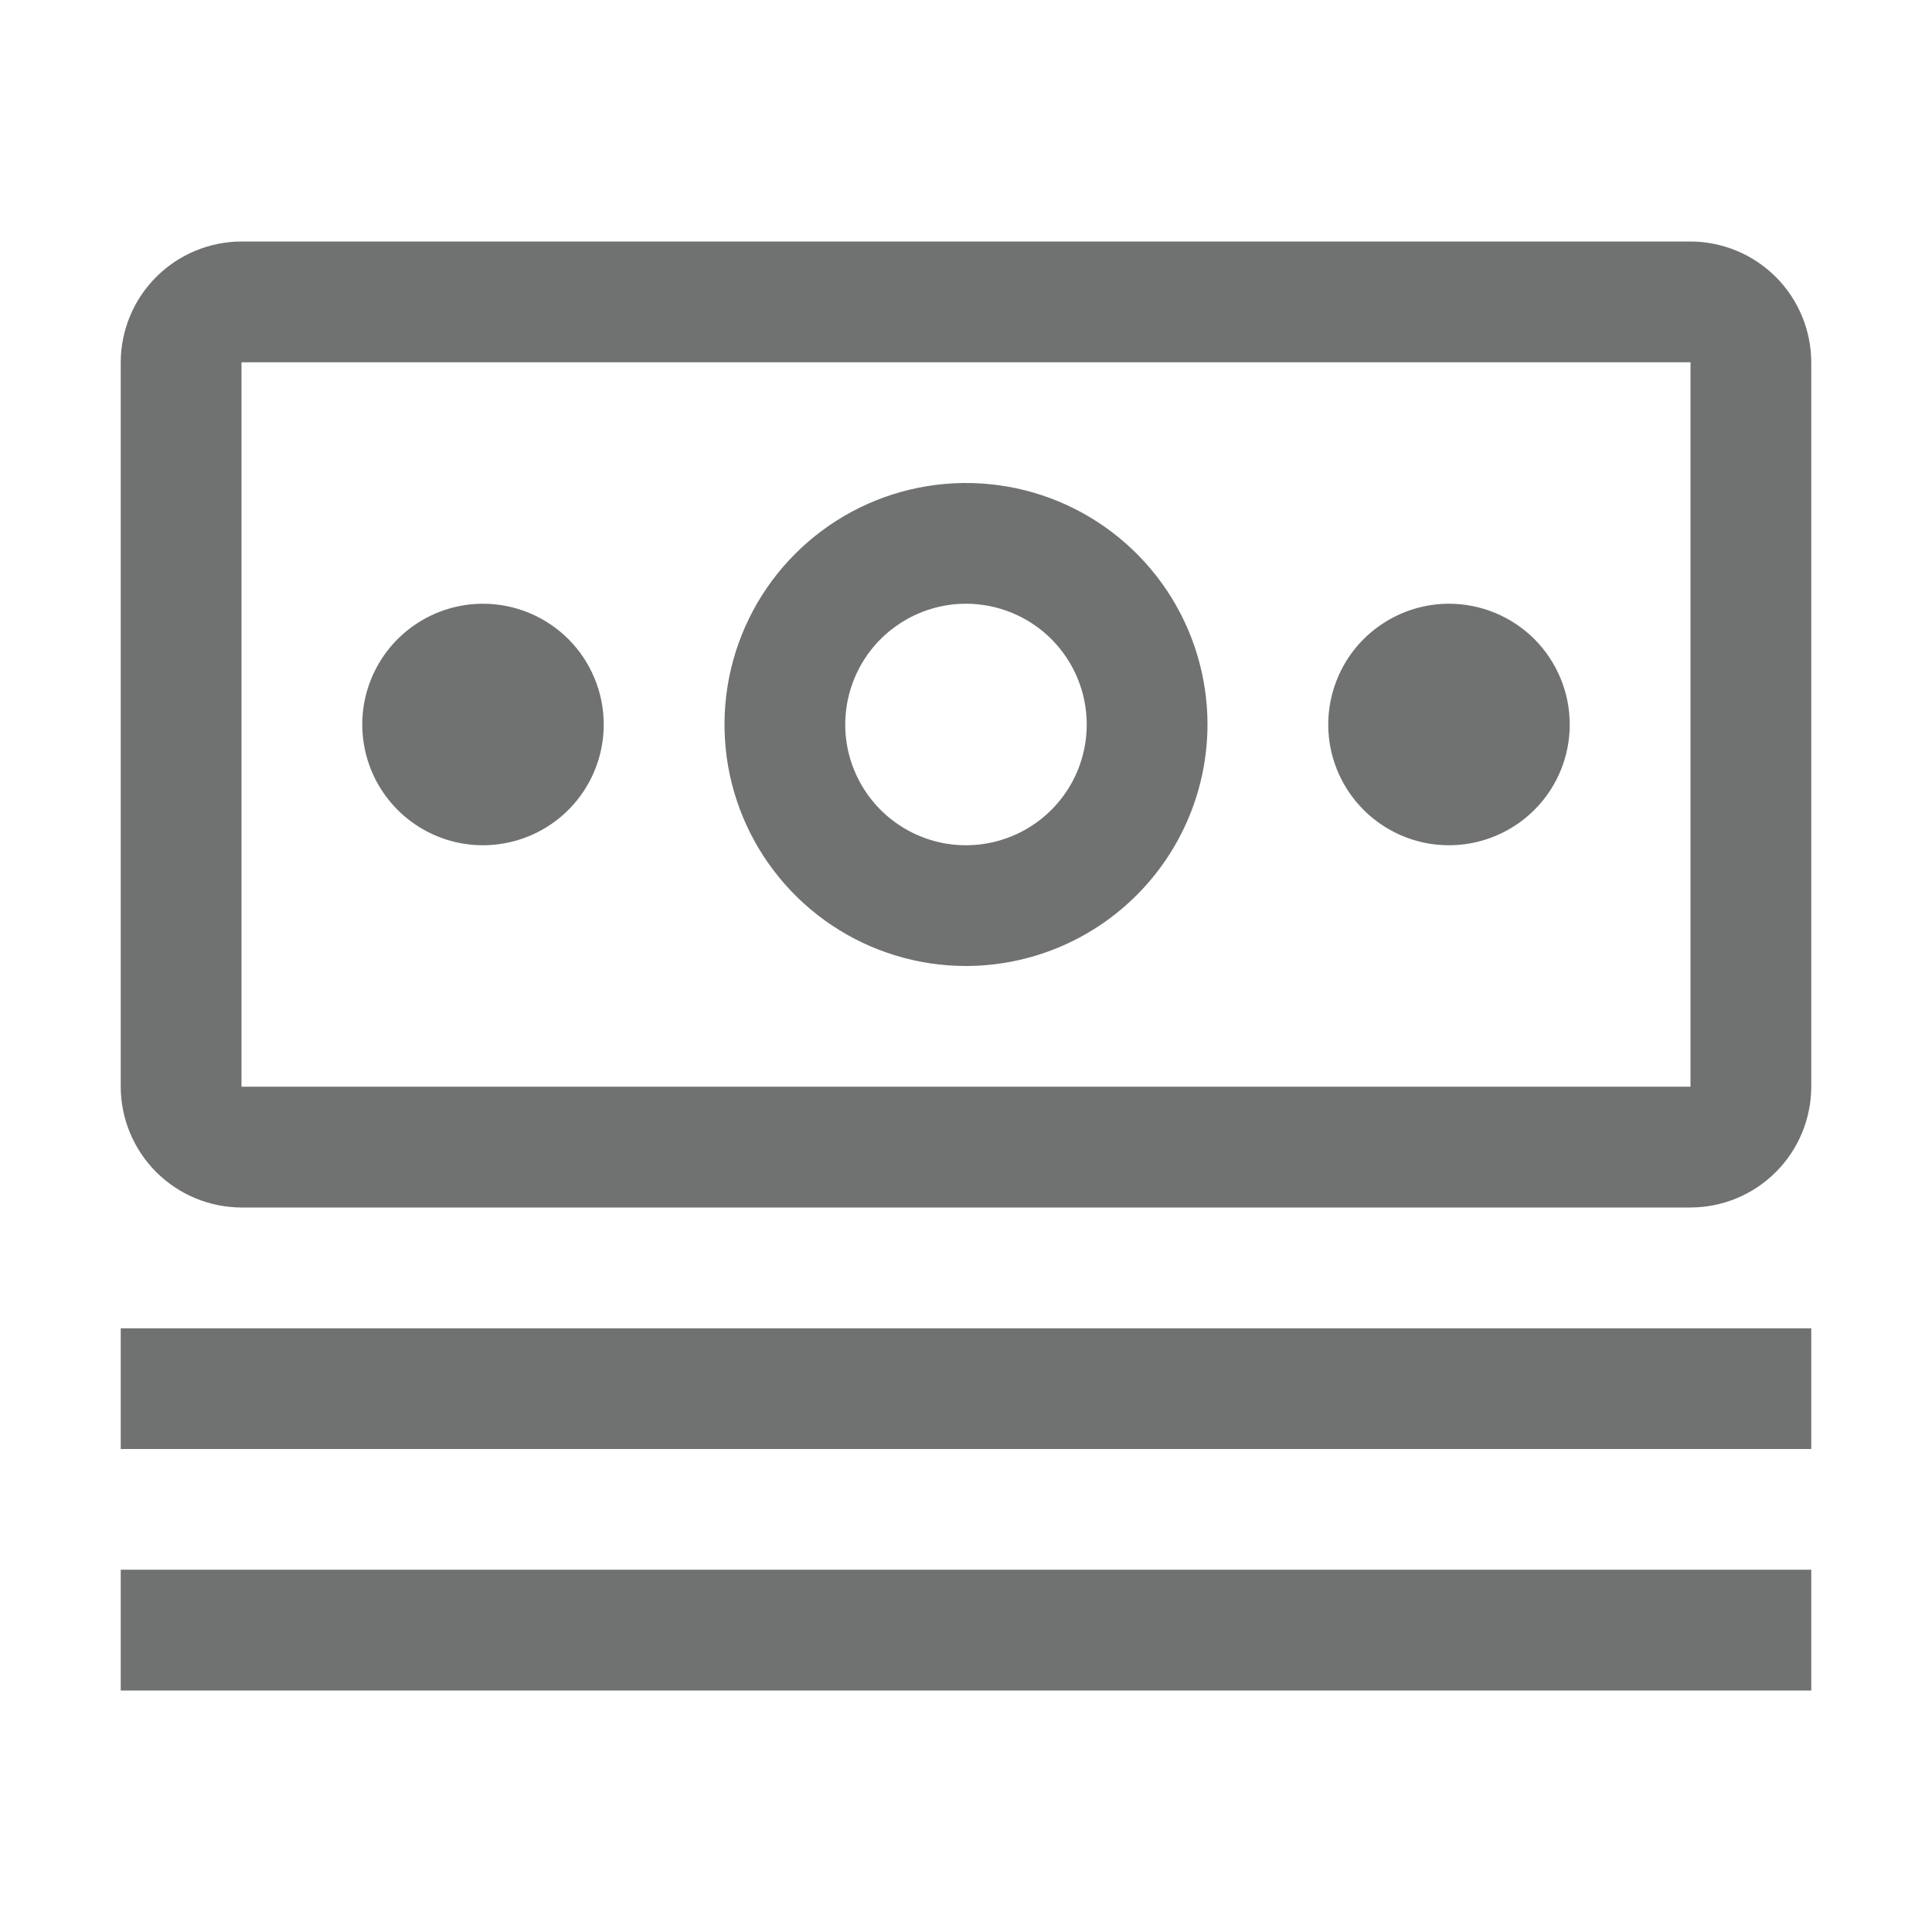
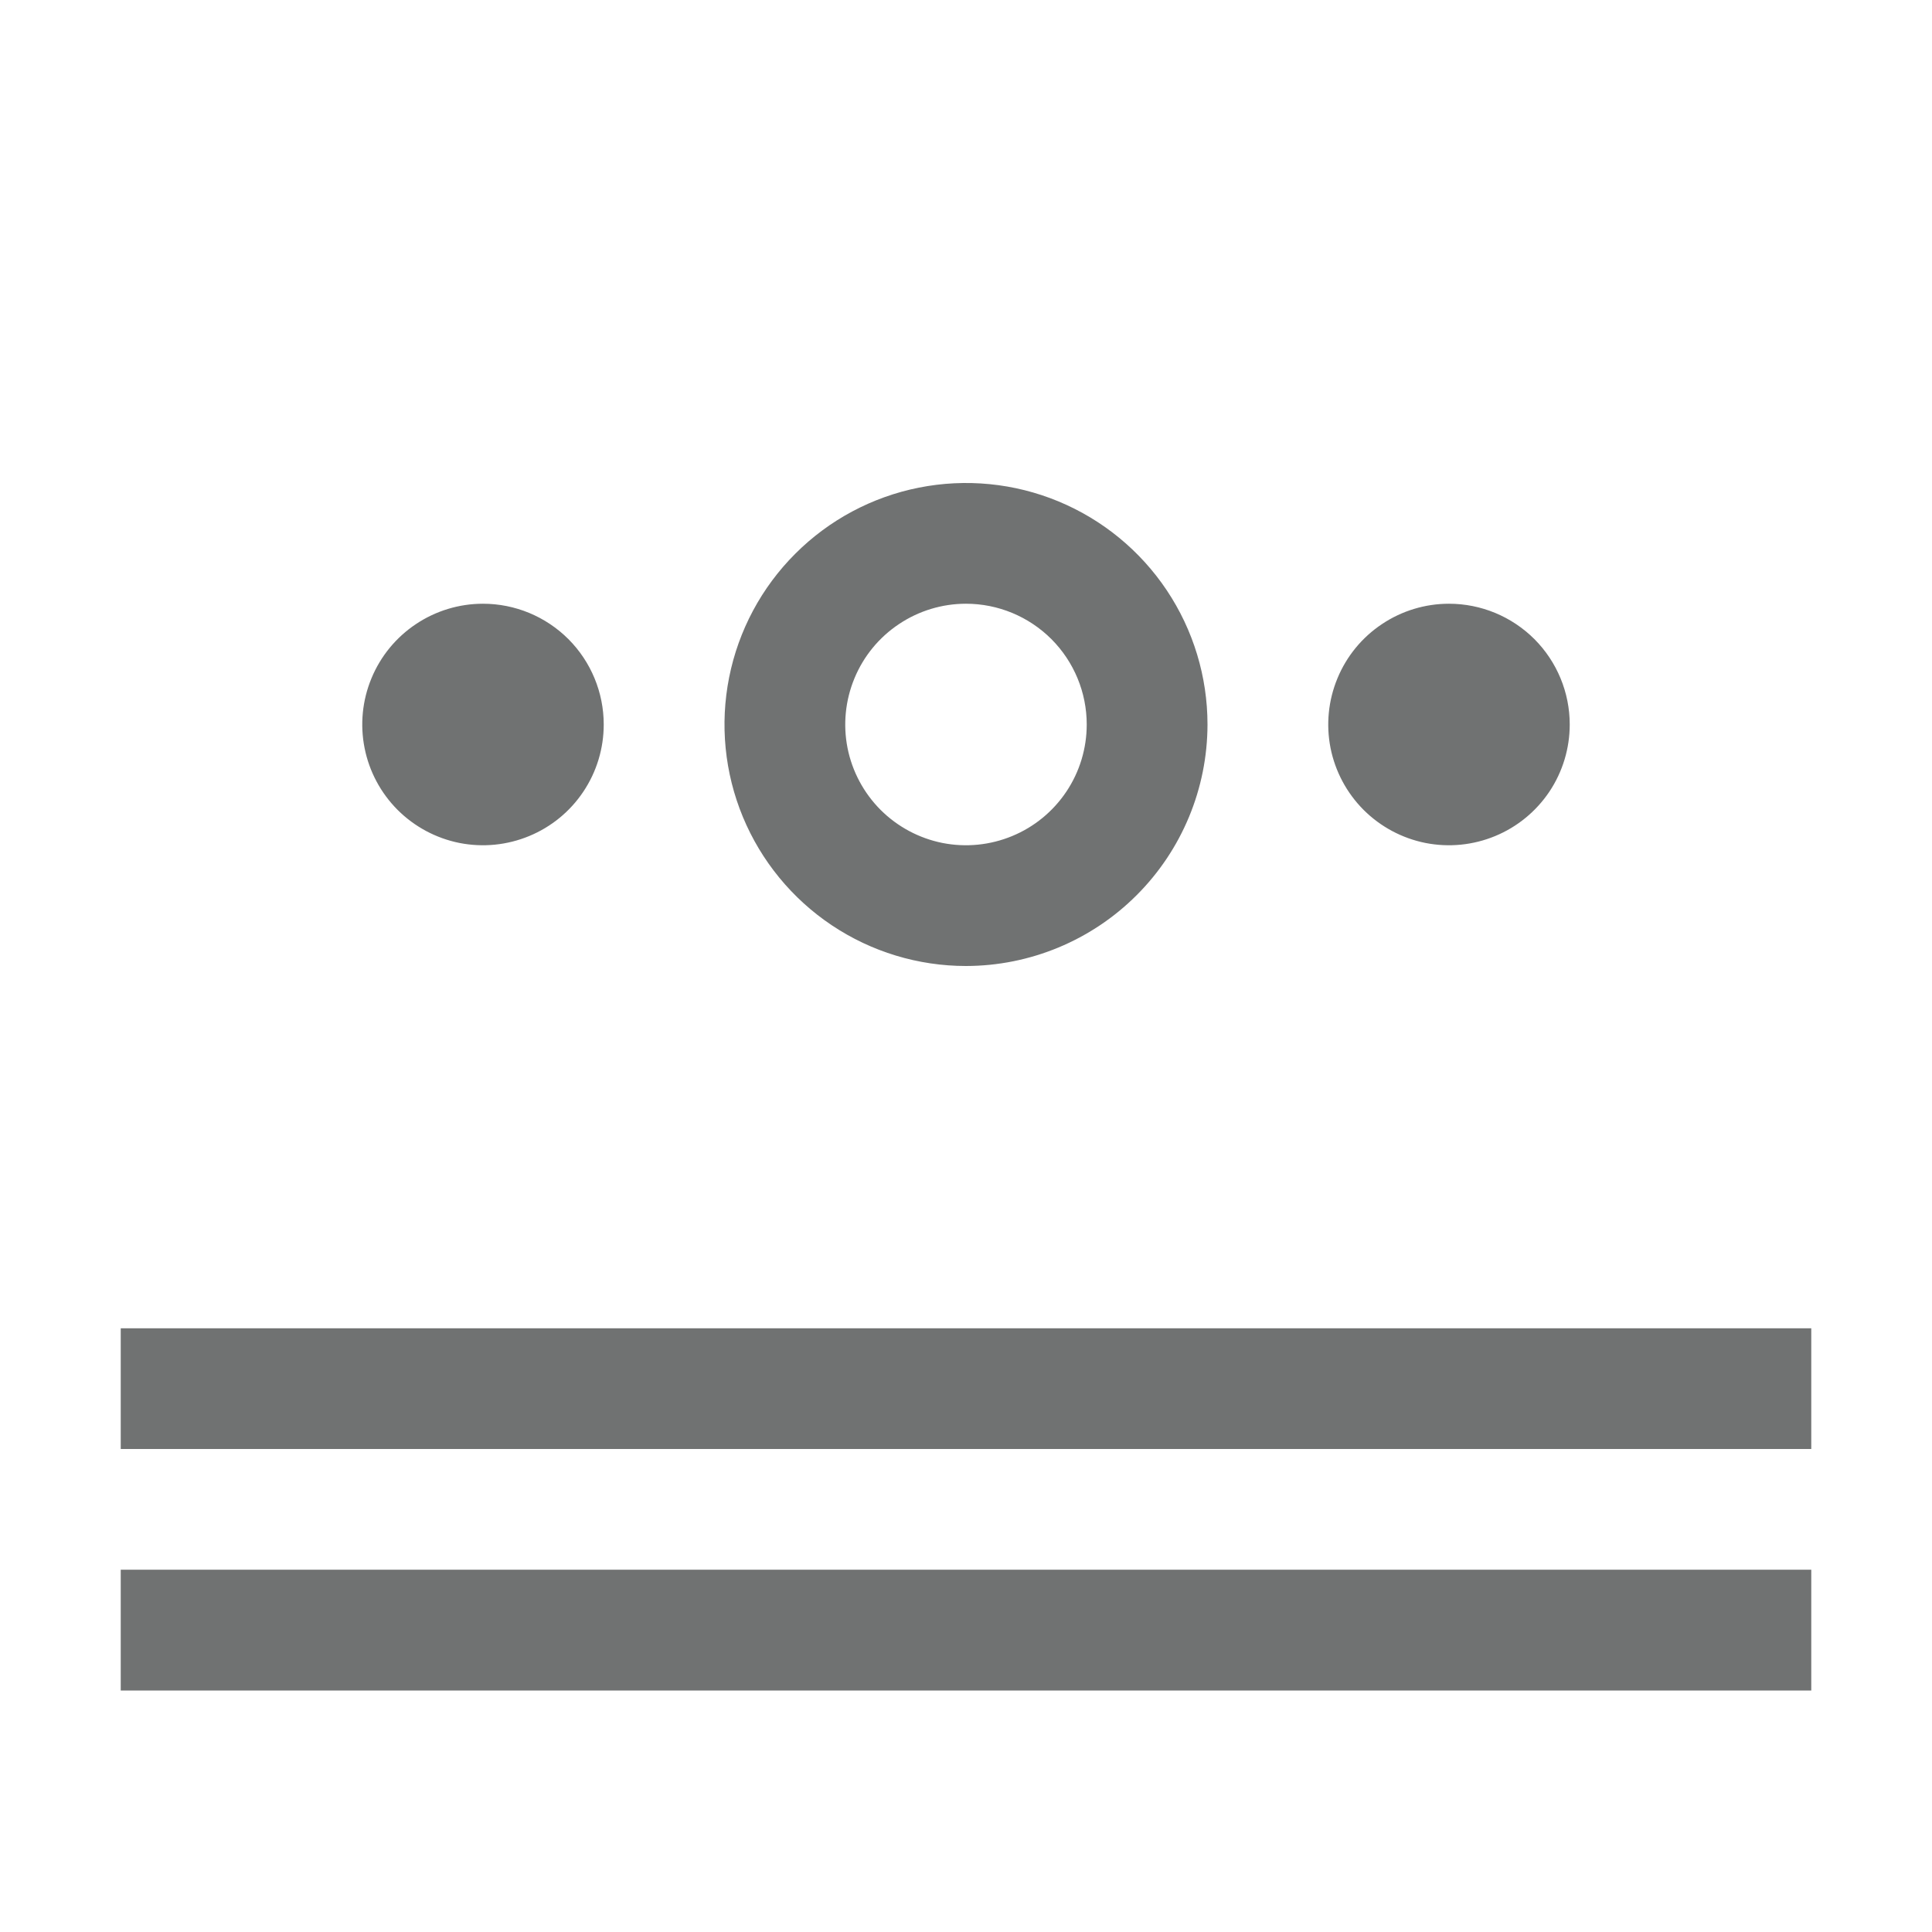
<svg xmlns="http://www.w3.org/2000/svg" width="45" height="45" viewBox="0 0 45 45" fill="none">
  <path d="M2.812 30.938H42.188V33.75H2.812V30.938ZM2.812 36.562H42.188V39.375H2.812V36.562ZM33.75 14.062C33.194 14.062 32.65 14.227 32.188 14.537C31.725 14.845 31.364 15.285 31.152 15.799C30.939 16.313 30.883 16.878 30.991 17.424C31.1 17.969 31.368 18.47 31.761 18.864C32.155 19.257 32.656 19.525 33.201 19.634C33.747 19.742 34.312 19.686 34.826 19.473C35.34 19.261 35.779 18.9 36.089 18.438C36.398 17.975 36.562 17.431 36.562 16.875C36.562 16.129 36.266 15.414 35.739 14.886C35.211 14.359 34.496 14.062 33.75 14.062ZM22.5 22.5C21.387 22.5 20.3 22.17 19.375 21.552C18.45 20.934 17.729 20.055 17.303 19.028C16.877 18 16.766 16.869 16.983 15.778C17.2 14.687 17.736 13.684 18.523 12.898C19.309 12.111 20.311 11.575 21.403 11.358C22.494 11.141 23.625 11.252 24.653 11.678C25.68 12.104 26.559 12.825 27.177 13.75C27.795 14.675 28.125 15.762 28.125 16.875C28.123 18.366 27.53 19.796 26.475 20.85C25.421 21.905 23.991 22.498 22.5 22.5ZM22.5 14.062C21.944 14.062 21.4 14.227 20.938 14.537C20.475 14.845 20.114 15.285 19.902 15.799C19.689 16.313 19.633 16.878 19.741 17.424C19.85 17.969 20.118 18.47 20.511 18.864C20.905 19.257 21.406 19.525 21.951 19.634C22.497 19.742 23.062 19.686 23.576 19.473C24.09 19.261 24.529 18.9 24.838 18.438C25.148 17.975 25.312 17.431 25.312 16.875C25.312 16.129 25.016 15.414 24.489 14.886C23.961 14.359 23.246 14.062 22.5 14.062ZM11.25 14.062C10.694 14.062 10.15 14.227 9.687 14.537C9.225 14.845 8.864 15.285 8.652 15.799C8.439 16.313 8.383 16.878 8.492 17.424C8.6 17.969 8.868 18.47 9.261 18.864C9.655 19.257 10.156 19.525 10.701 19.634C11.247 19.742 11.812 19.686 12.326 19.473C12.84 19.261 13.28 18.9 13.588 18.438C13.898 17.975 14.062 17.431 14.062 16.875C14.062 16.129 13.766 15.414 13.239 14.886C12.711 14.359 11.996 14.062 11.25 14.062Z" fill="#707272" />
-   <path d="M39.375 28.125H5.625C4.88 28.123 4.165 27.826 3.638 27.299C3.111 26.772 2.814 26.058 2.812 25.312V8.438C2.814 7.692 3.111 6.978 3.638 6.451C4.165 5.924 4.88 5.627 5.625 5.625H39.375C40.12 5.627 40.835 5.924 41.362 6.451C41.889 6.978 42.186 7.692 42.188 8.438V25.312C42.186 26.058 41.89 26.773 41.362 27.3C40.835 27.827 40.121 28.124 39.375 28.125ZM39.375 8.438H5.625V25.312H39.375V8.438Z" fill="#707272" />
</svg>